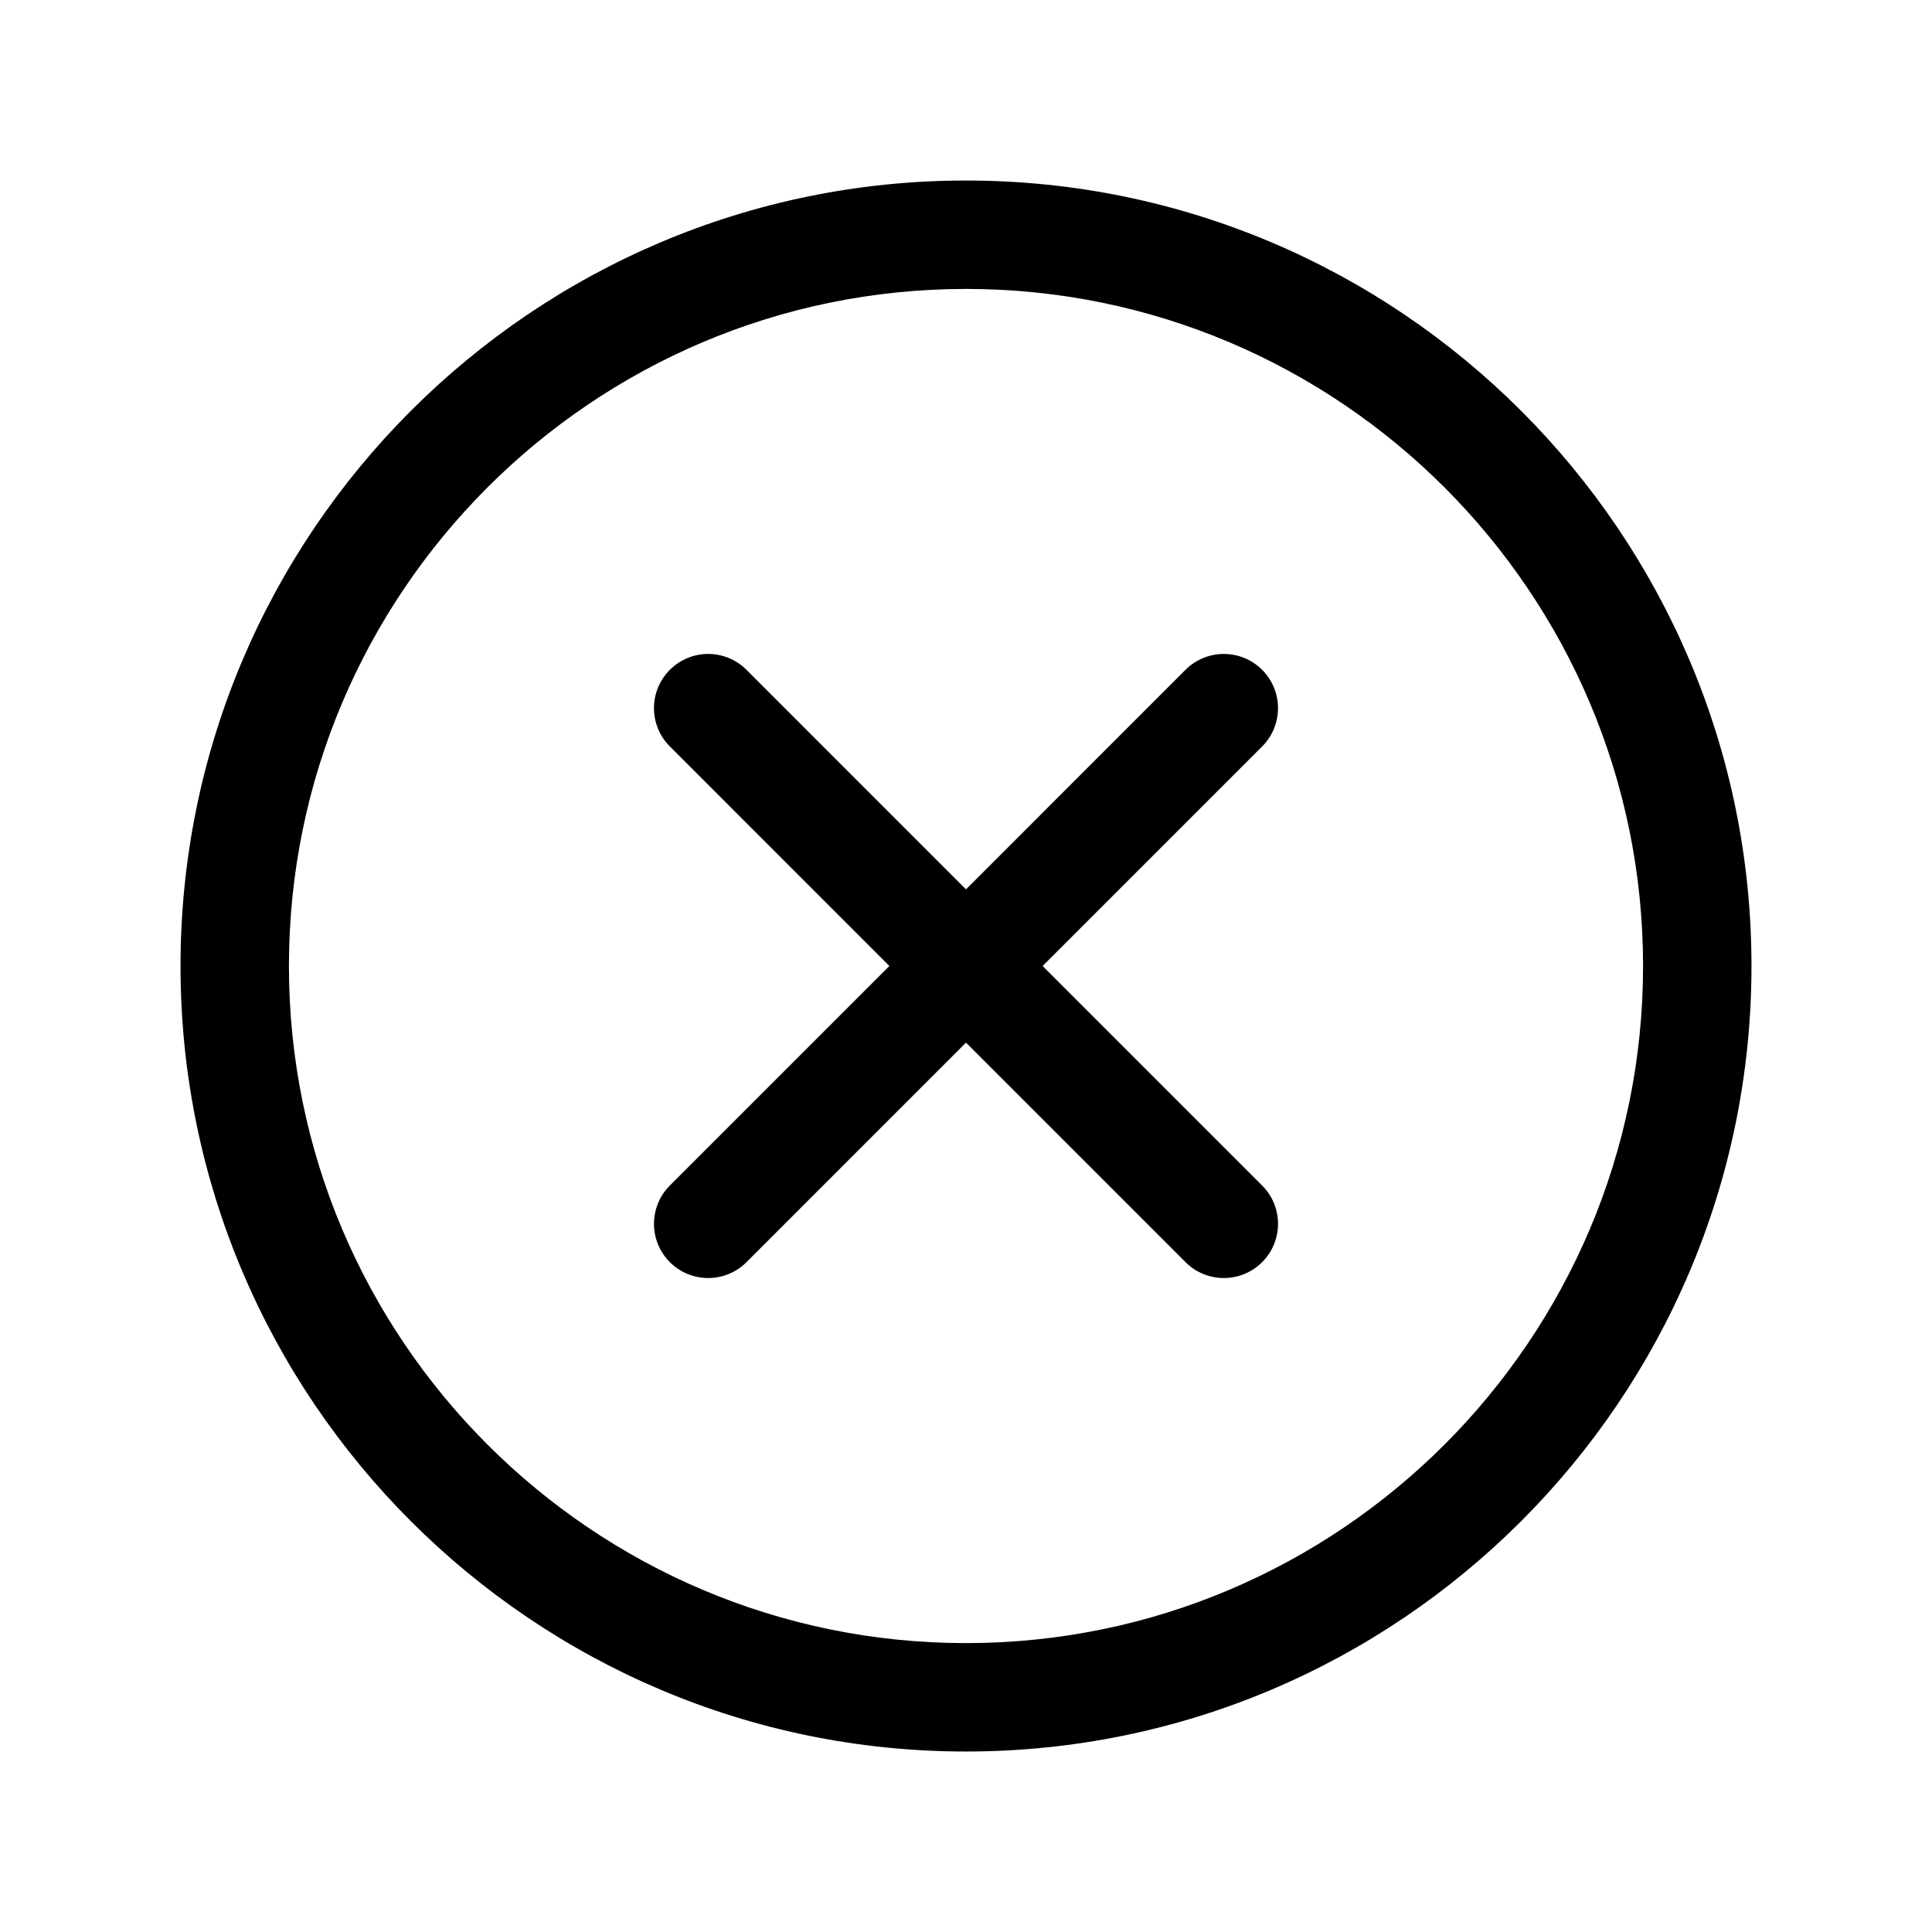
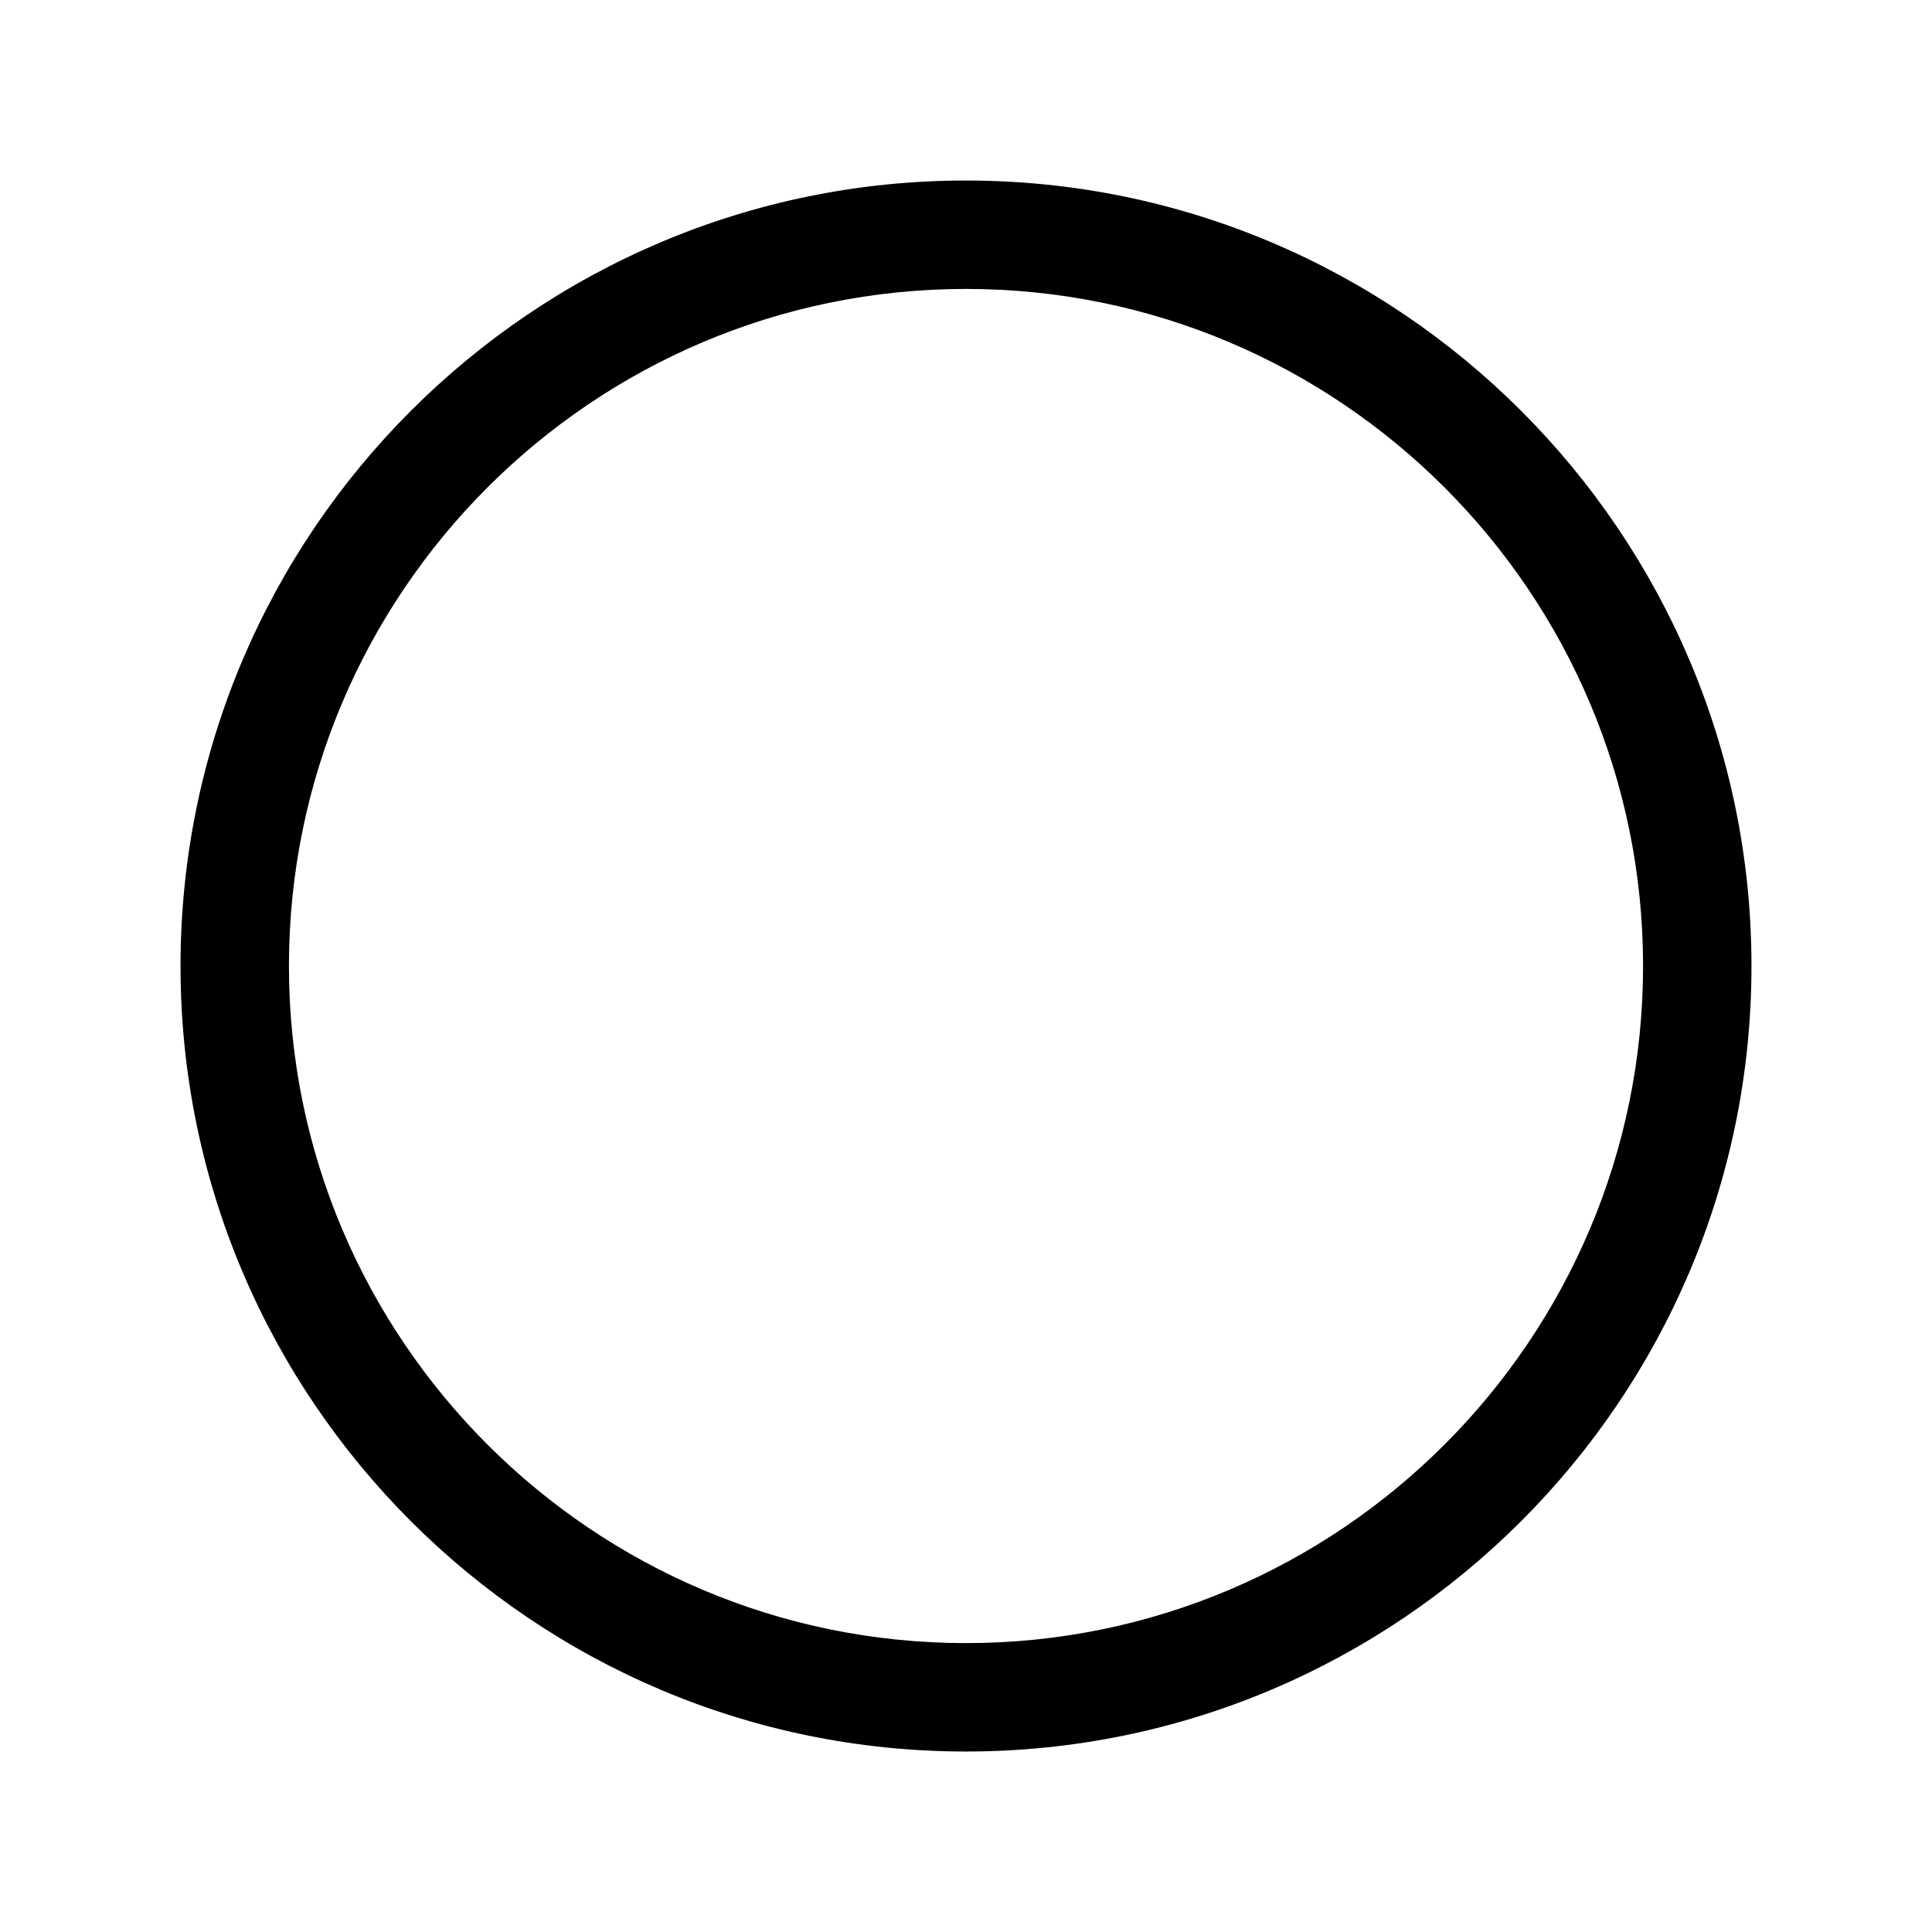
<svg xmlns="http://www.w3.org/2000/svg" fill="#000000" width="800px" height="800px" version="1.1" viewBox="144 144 512 512">
  <g>
    <path d="m399.99 191.84c-114.77 0-208.15 93.379-208.15 208.16 0 114.78 93.379 208.17 208.15 208.17 114.79 0 208.17-93.387 208.17-208.17s-93.375-208.16-208.17-208.16zm0 387.6c-98.934 0-179.42-80.5-179.42-179.44 0-98.941 80.492-179.43 179.42-179.43 98.949 0 179.44 80.492 179.44 179.43 0 98.941-80.492 179.44-179.44 179.44z" />
-     <path d="m478.48 321.51c-5.609-5.609-14.699-5.609-20.309 0l-58.172 58.176-58.172-58.176c-5.609-5.609-14.699-5.609-20.309 0s-5.609 14.699 0 20.309l58.172 58.18-58.172 58.176c-5.609 5.609-5.609 14.699 0 20.309 2.805 2.805 6.473 4.207 10.156 4.207 3.684 0 7.348-1.402 10.156-4.207l58.168-58.176 58.172 58.176c2.805 2.805 6.473 4.207 10.156 4.207s7.348-1.402 10.156-4.207c5.609-5.609 5.609-14.699 0-20.309l-58.176-58.176 58.172-58.176c5.609-5.613 5.609-14.699 0-20.312z" />
  </g>
</svg>